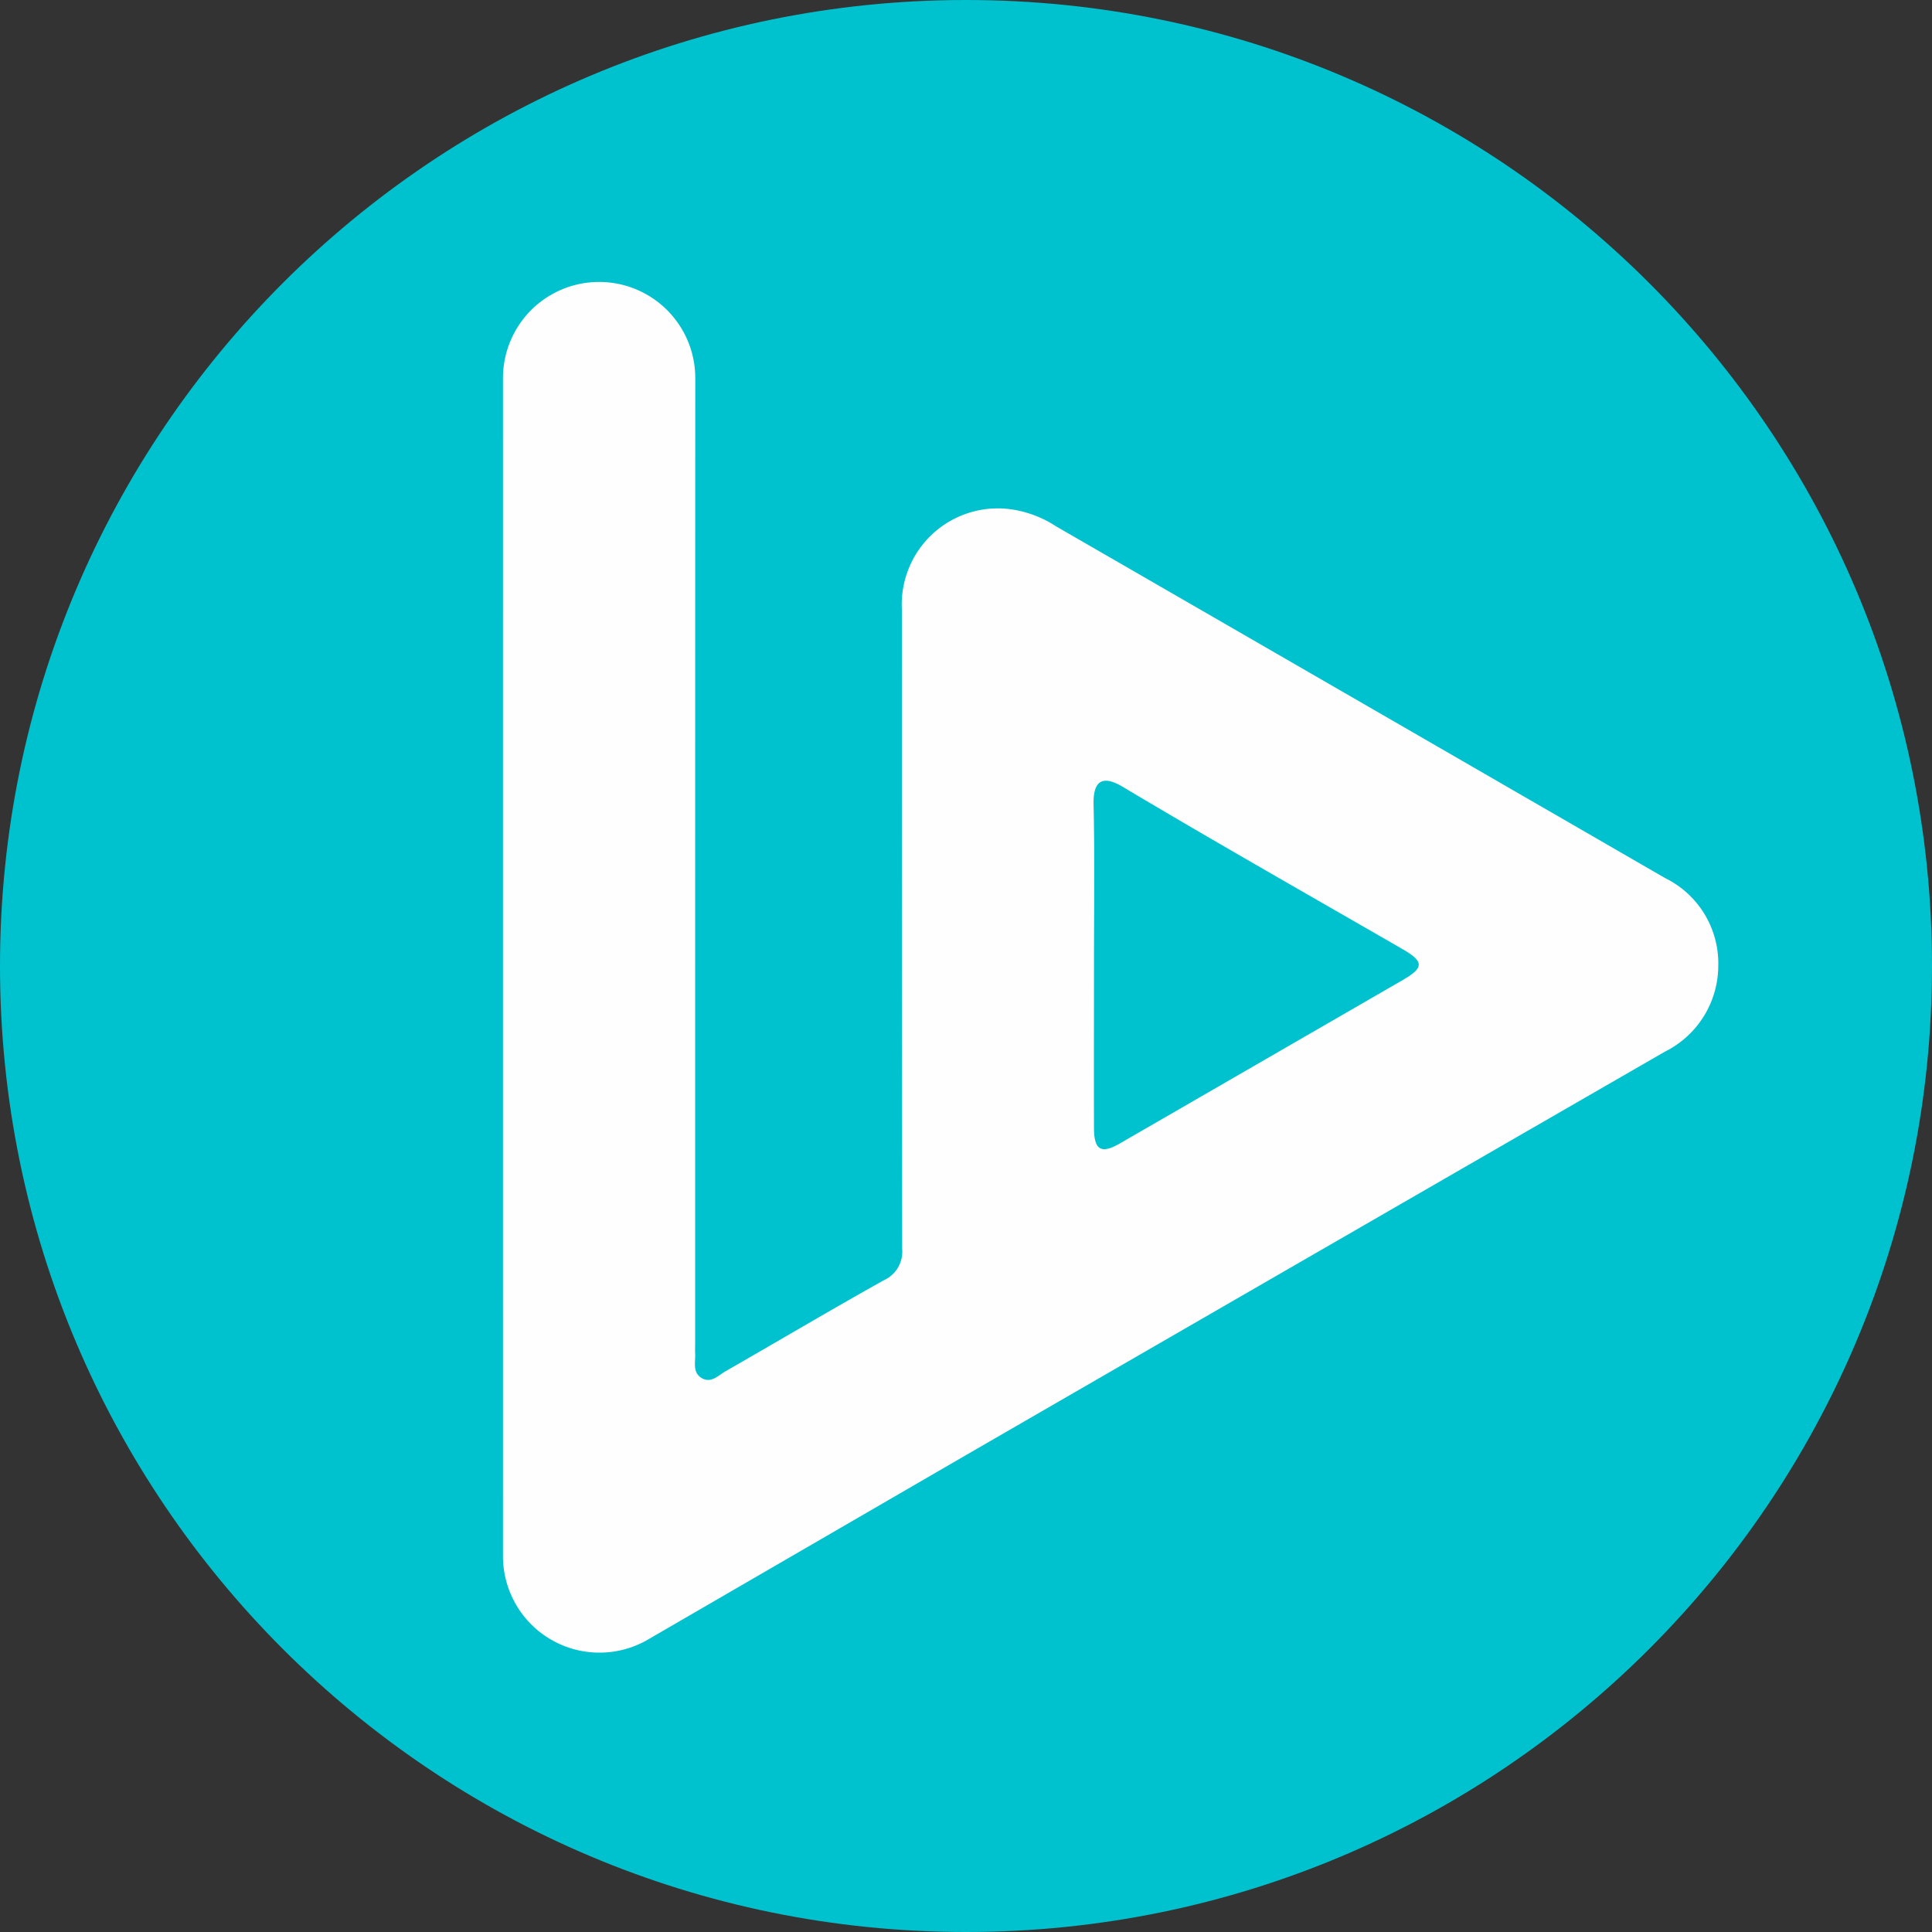
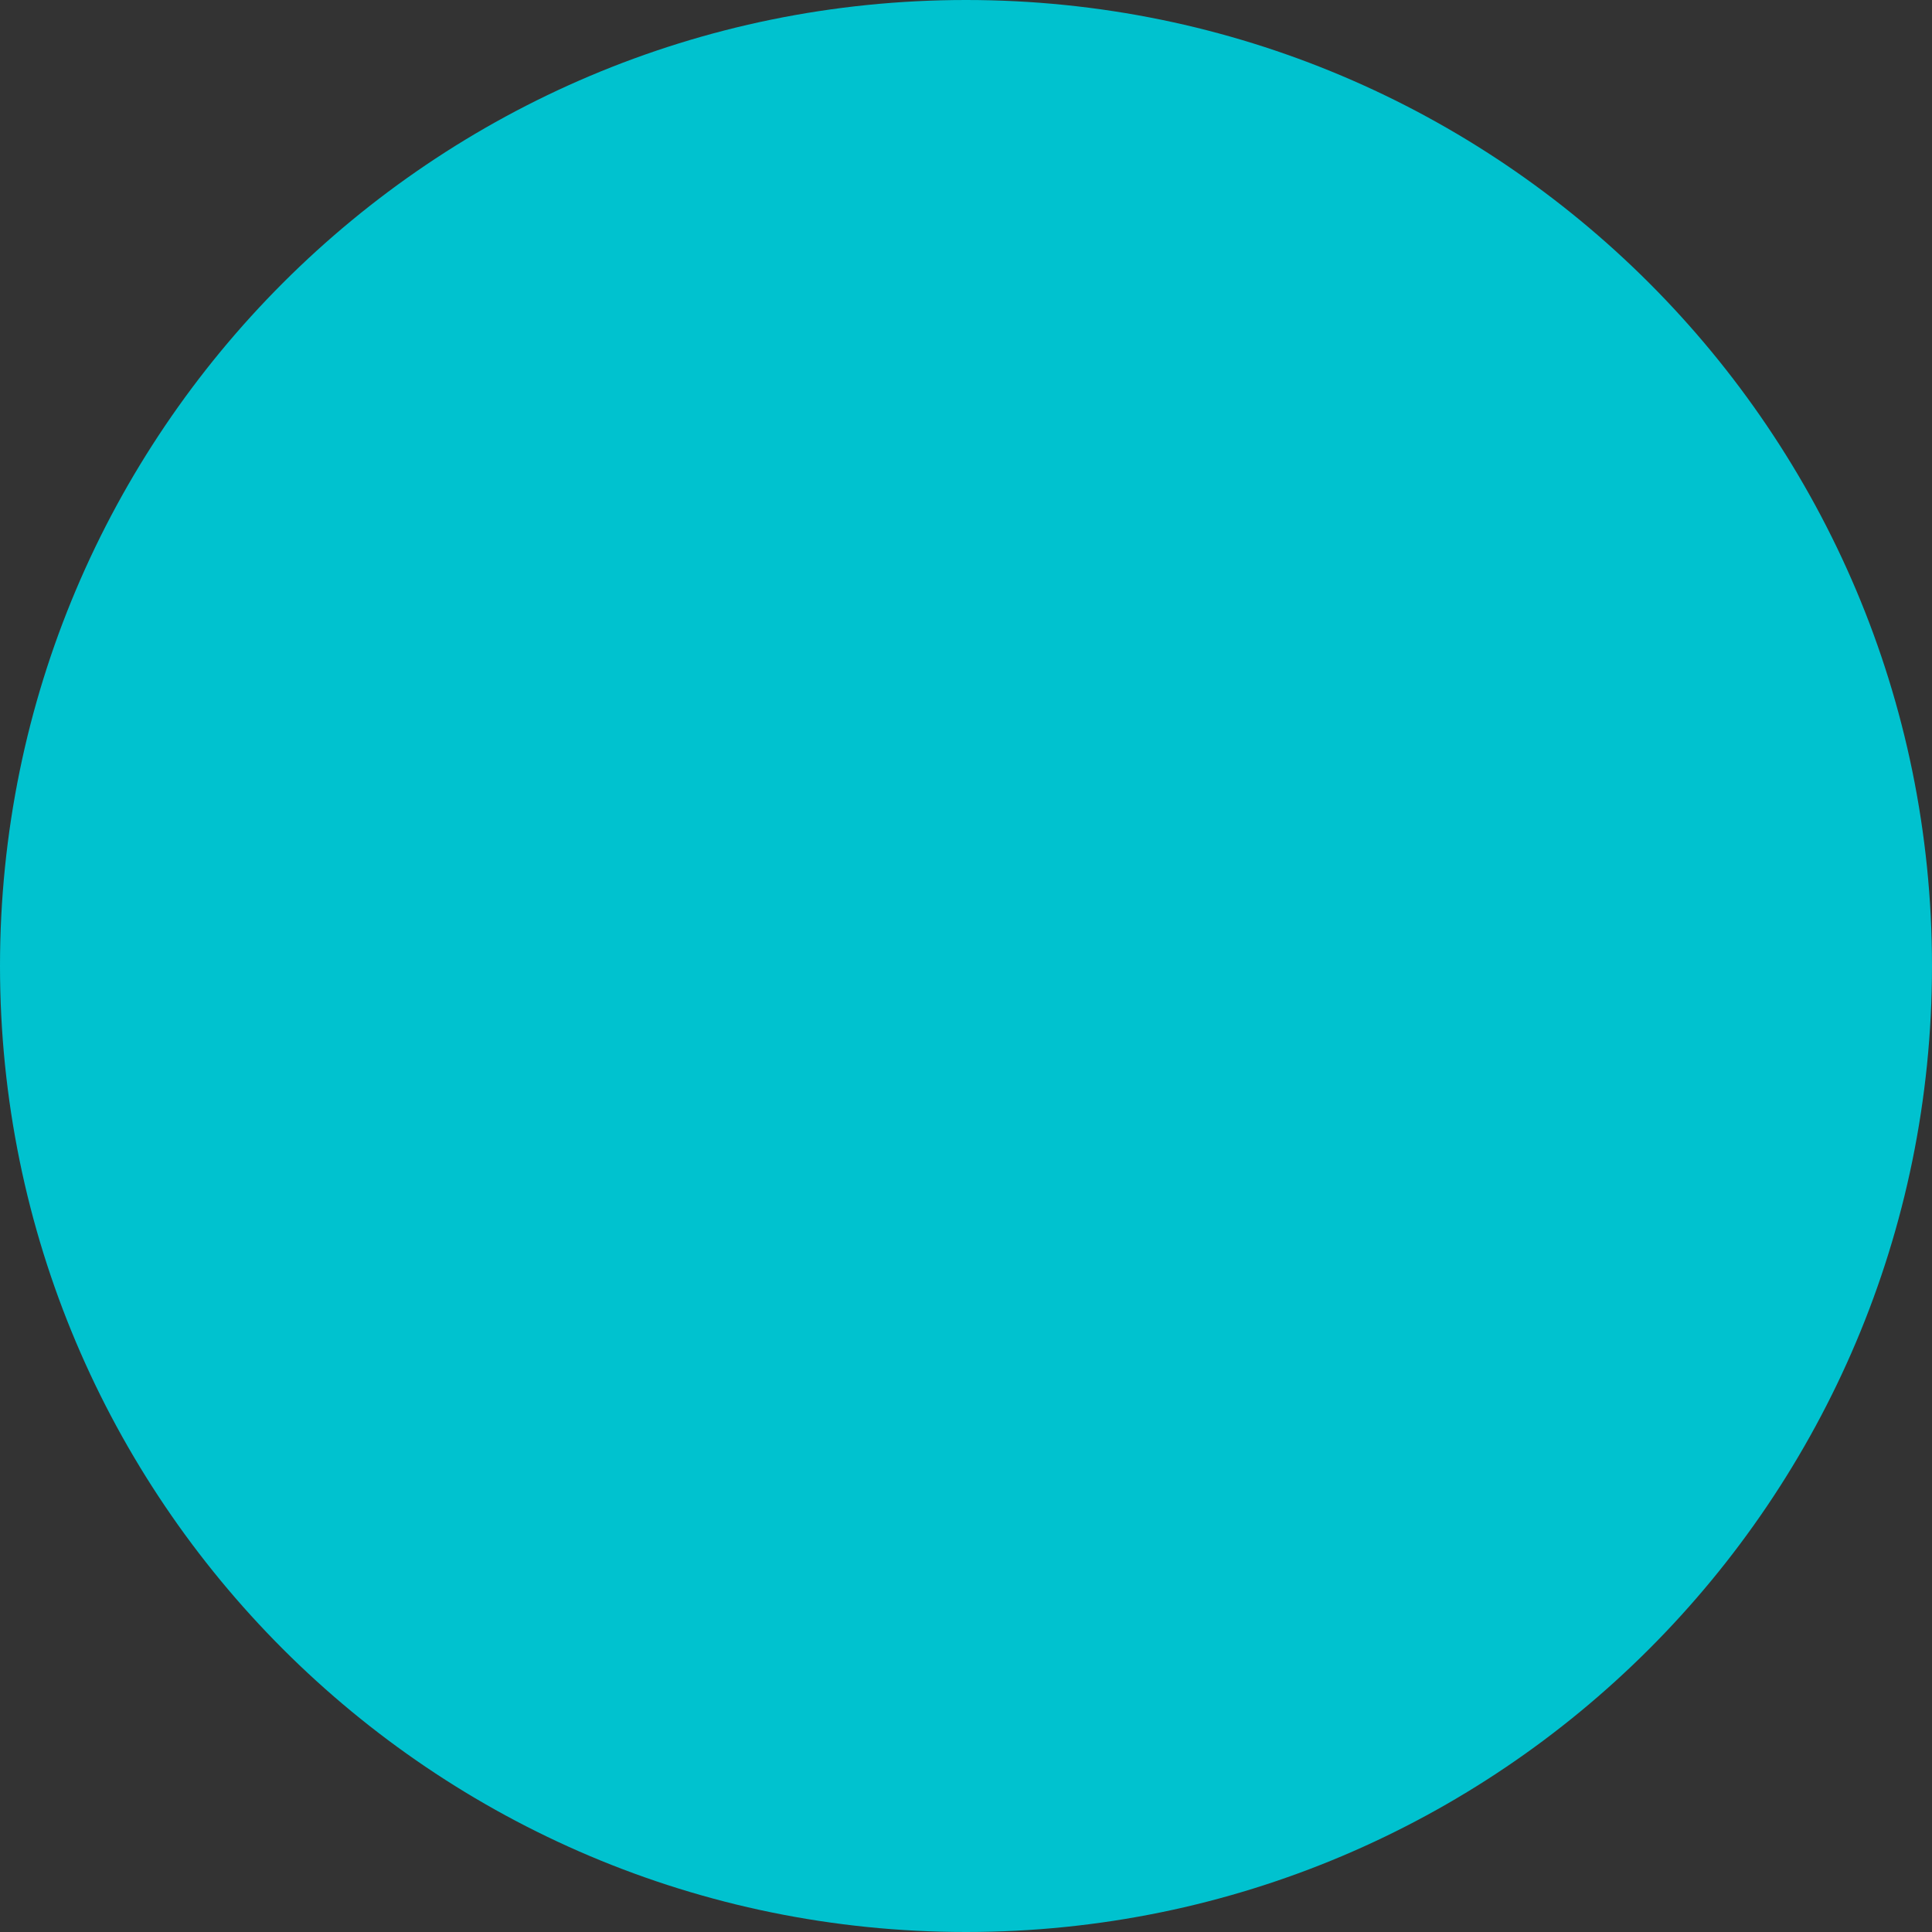
<svg xmlns="http://www.w3.org/2000/svg" width="32" height="32" fill="none">
  <rect width="100%" height="100%" fill="#333333" stroke="none" />
  <path fill="#00C2CF" d="M16 32c8.837 0 16-7.163 16-16S24.837 0 16 0 0 7.163 0 16s7.163 16 16 16Z" />
-   <path fill="#FEFEFE" d="M27.587 14.548c-3.364-1.944-6.73-3.888-10.095-5.83a1.834 1.834 0 0 0-.766-.285 1.591 1.591 0 0 0-1.788 1.662c-.001 3.53 0 7.06.005 10.591a.52.52 0 0 1-.306.52c-.88.492-1.747 1.006-2.622 1.508-.12.069-.24.206-.398.108-.151-.095-.095-.263-.103-.405-.003-.055 0-.11 0-.165 0-5.328 0-10.655.002-15.983a1.592 1.592 0 1 0-3.185-.013 150525.559 150525.559 0 0 0 0 19.504 1.598 1.598 0 0 0 2.412 1.39L16 24.101c3.857-2.229 7.715-4.456 11.574-6.681A1.594 1.594 0 0 0 28.46 16a1.574 1.574 0 0 0-.874-1.453Zm-4.355 1.686-4.685 2.706c-.308.178-.426.11-.427-.255-.003-.907 0-1.814 0-2.72 0-.88.013-1.76-.007-2.639-.009-.383.137-.5.481-.295 1.533.915 3.087 1.795 4.634 2.688.36.208.361.308.004.515Z" />
</svg>